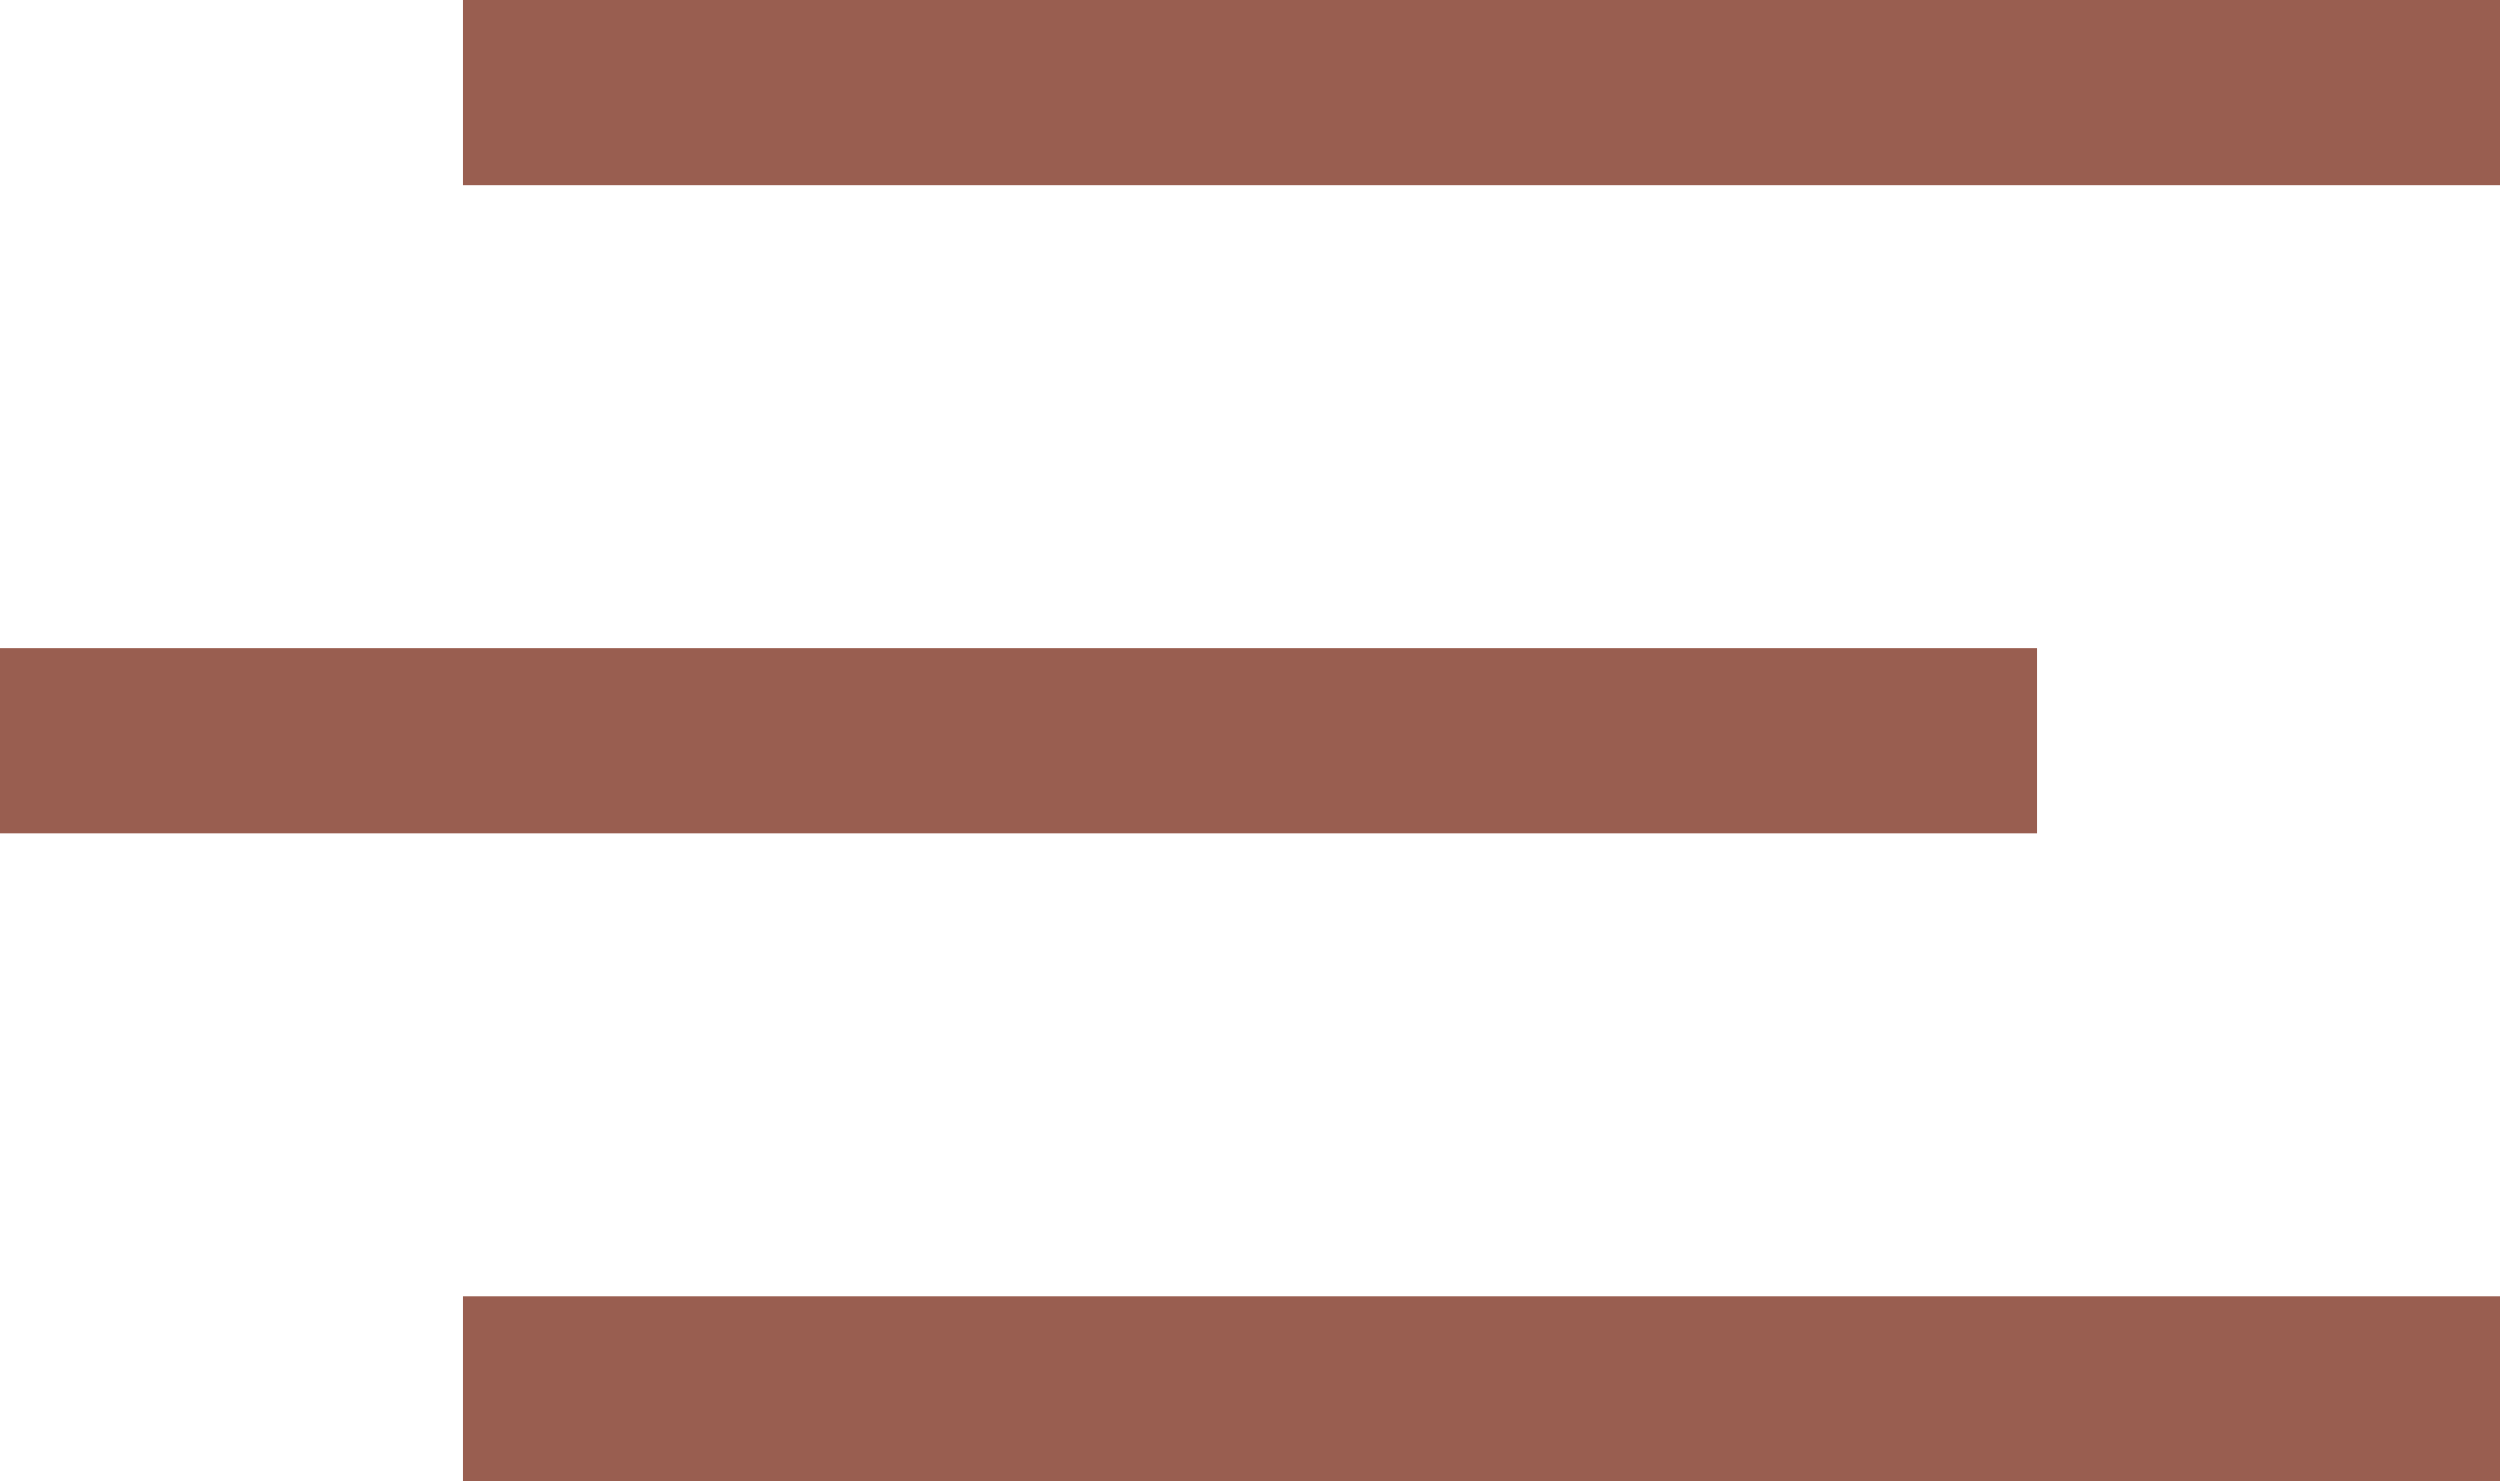
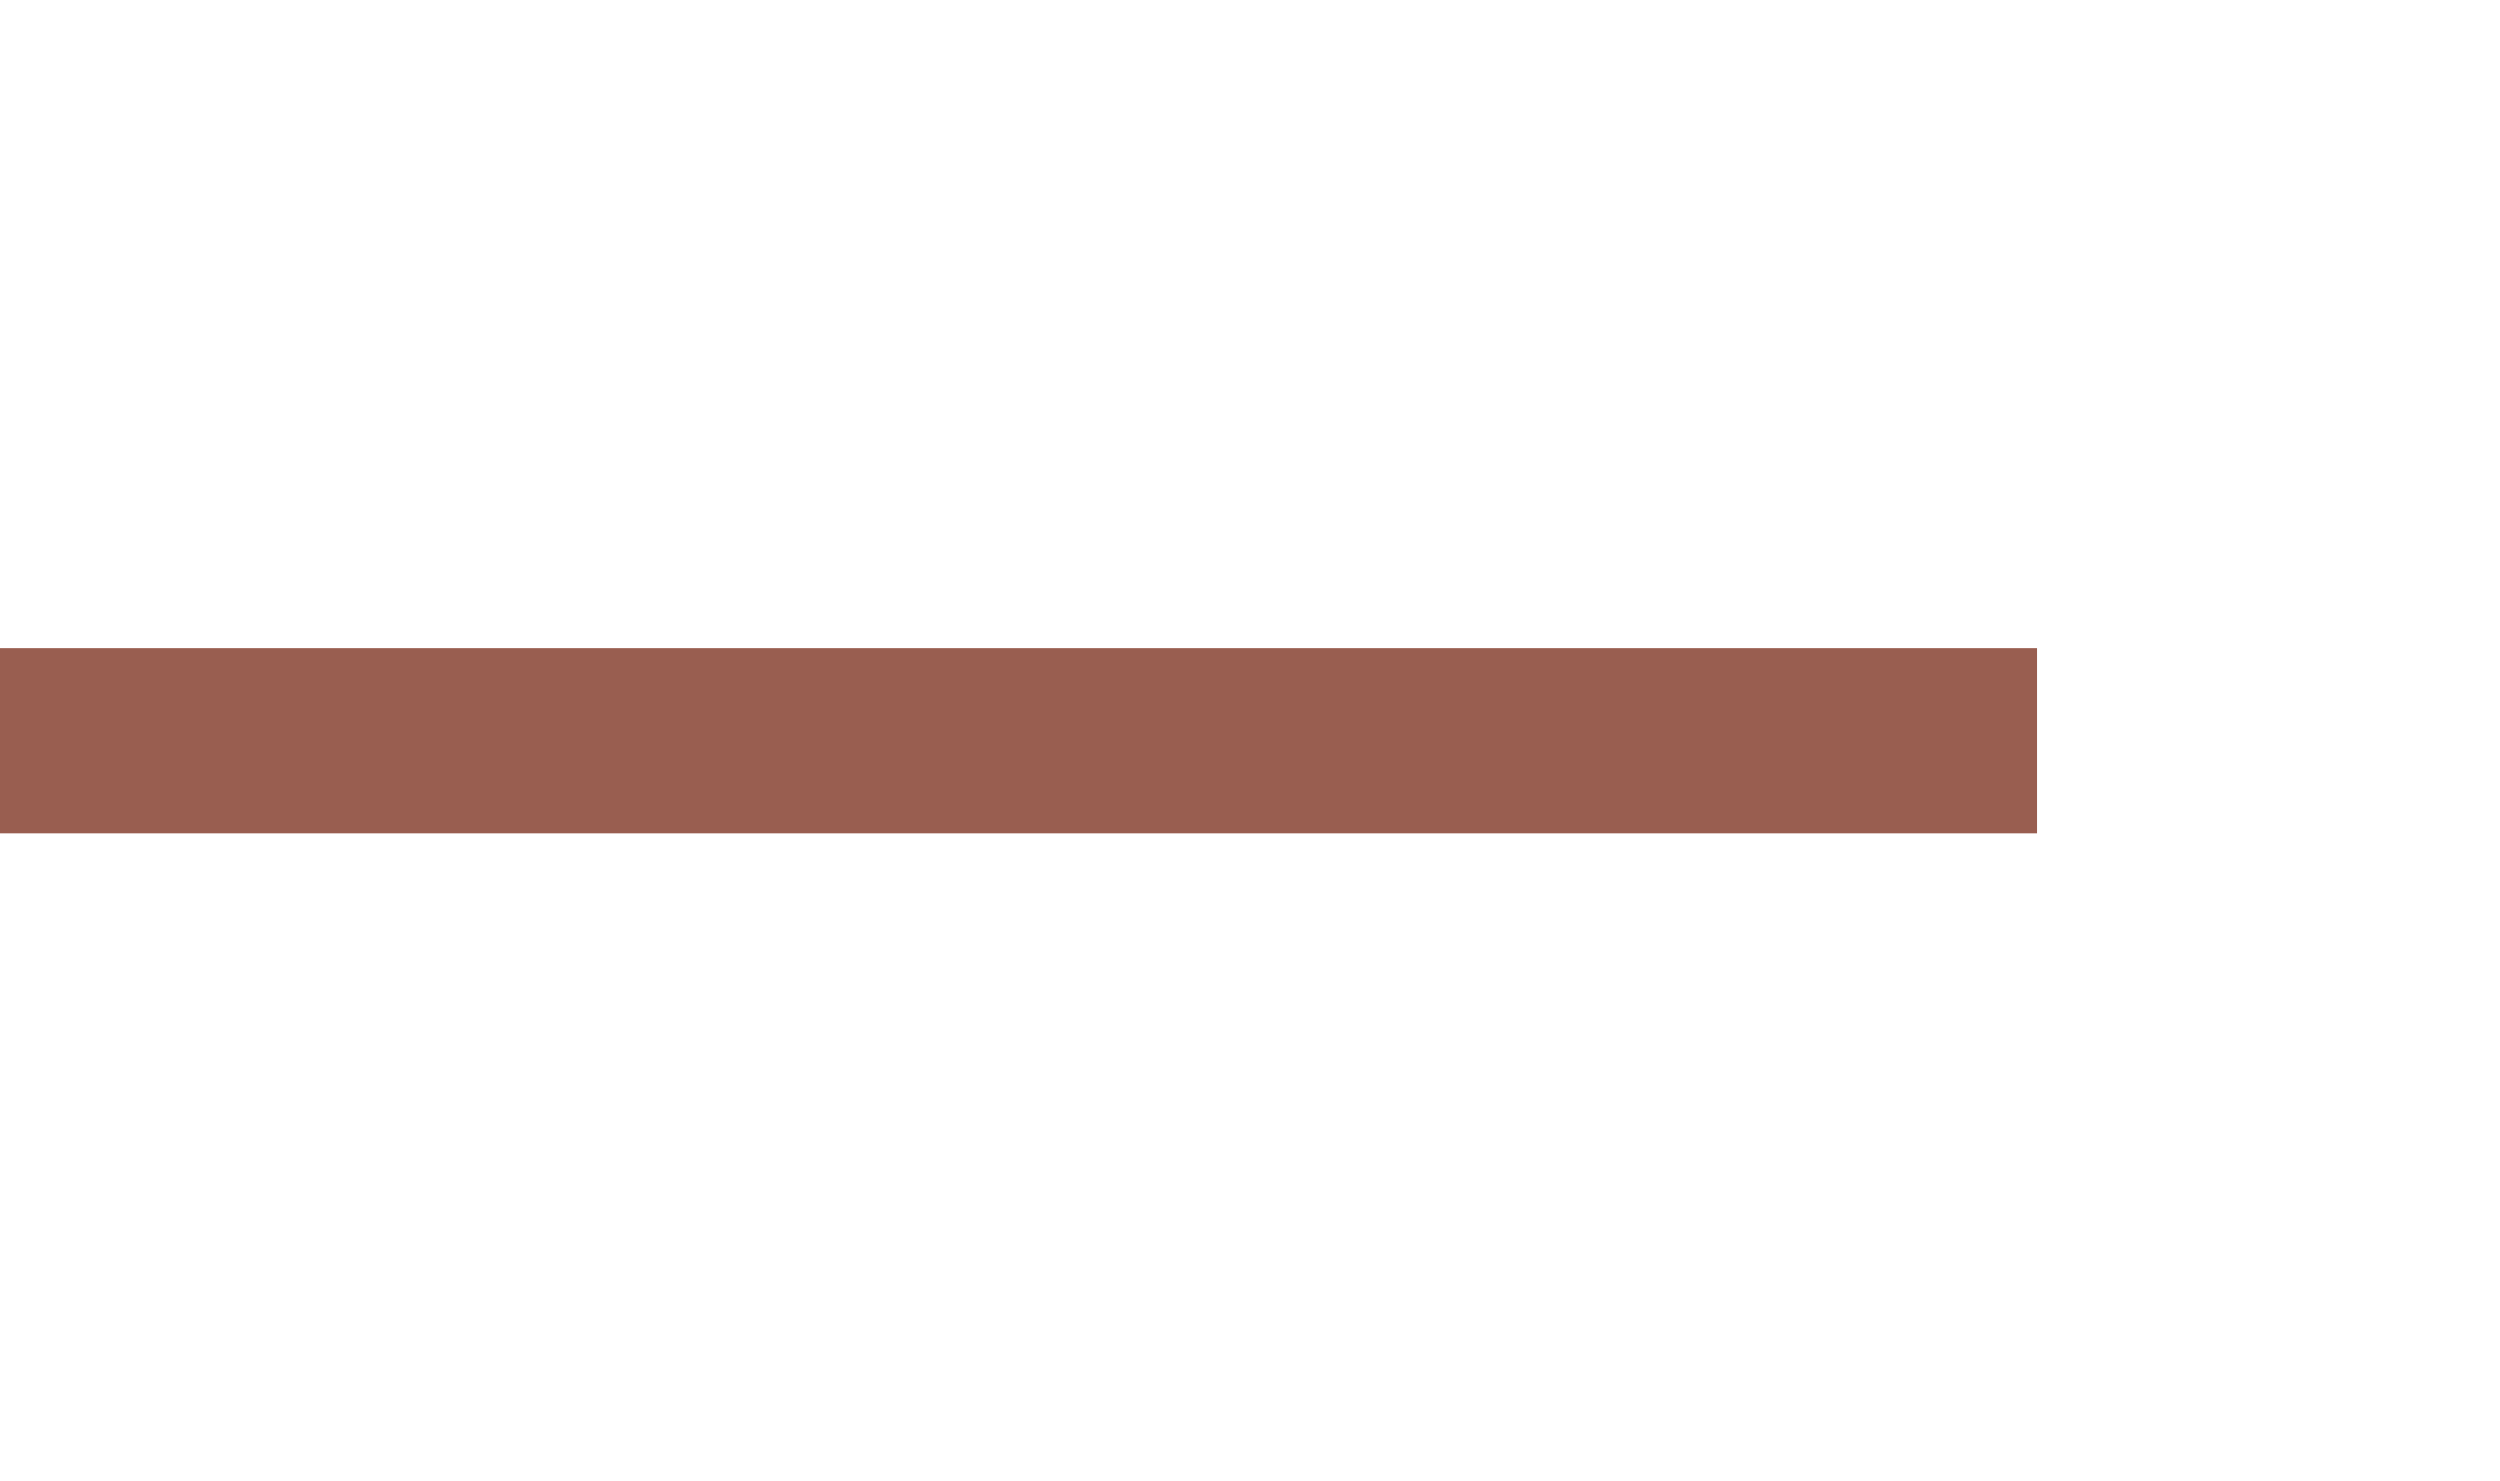
<svg xmlns="http://www.w3.org/2000/svg" id="меню" width="54" height="32" viewBox="0 0 54 32">
  <defs>
    <style> .cls-1 { fill: #995e50; } </style>
  </defs>
-   <rect id="Прямоугольник_601" data-name="Прямоугольник 601" class="cls-1" x="10" width="44" height="4" />
  <rect id="Прямоугольник_601-2" data-name="Прямоугольник 601" class="cls-1" y="14" width="44" height="4" />
-   <rect id="Прямоугольник_601-3" data-name="Прямоугольник 601" class="cls-1" x="10" y="28" width="44" height="4" />
</svg>